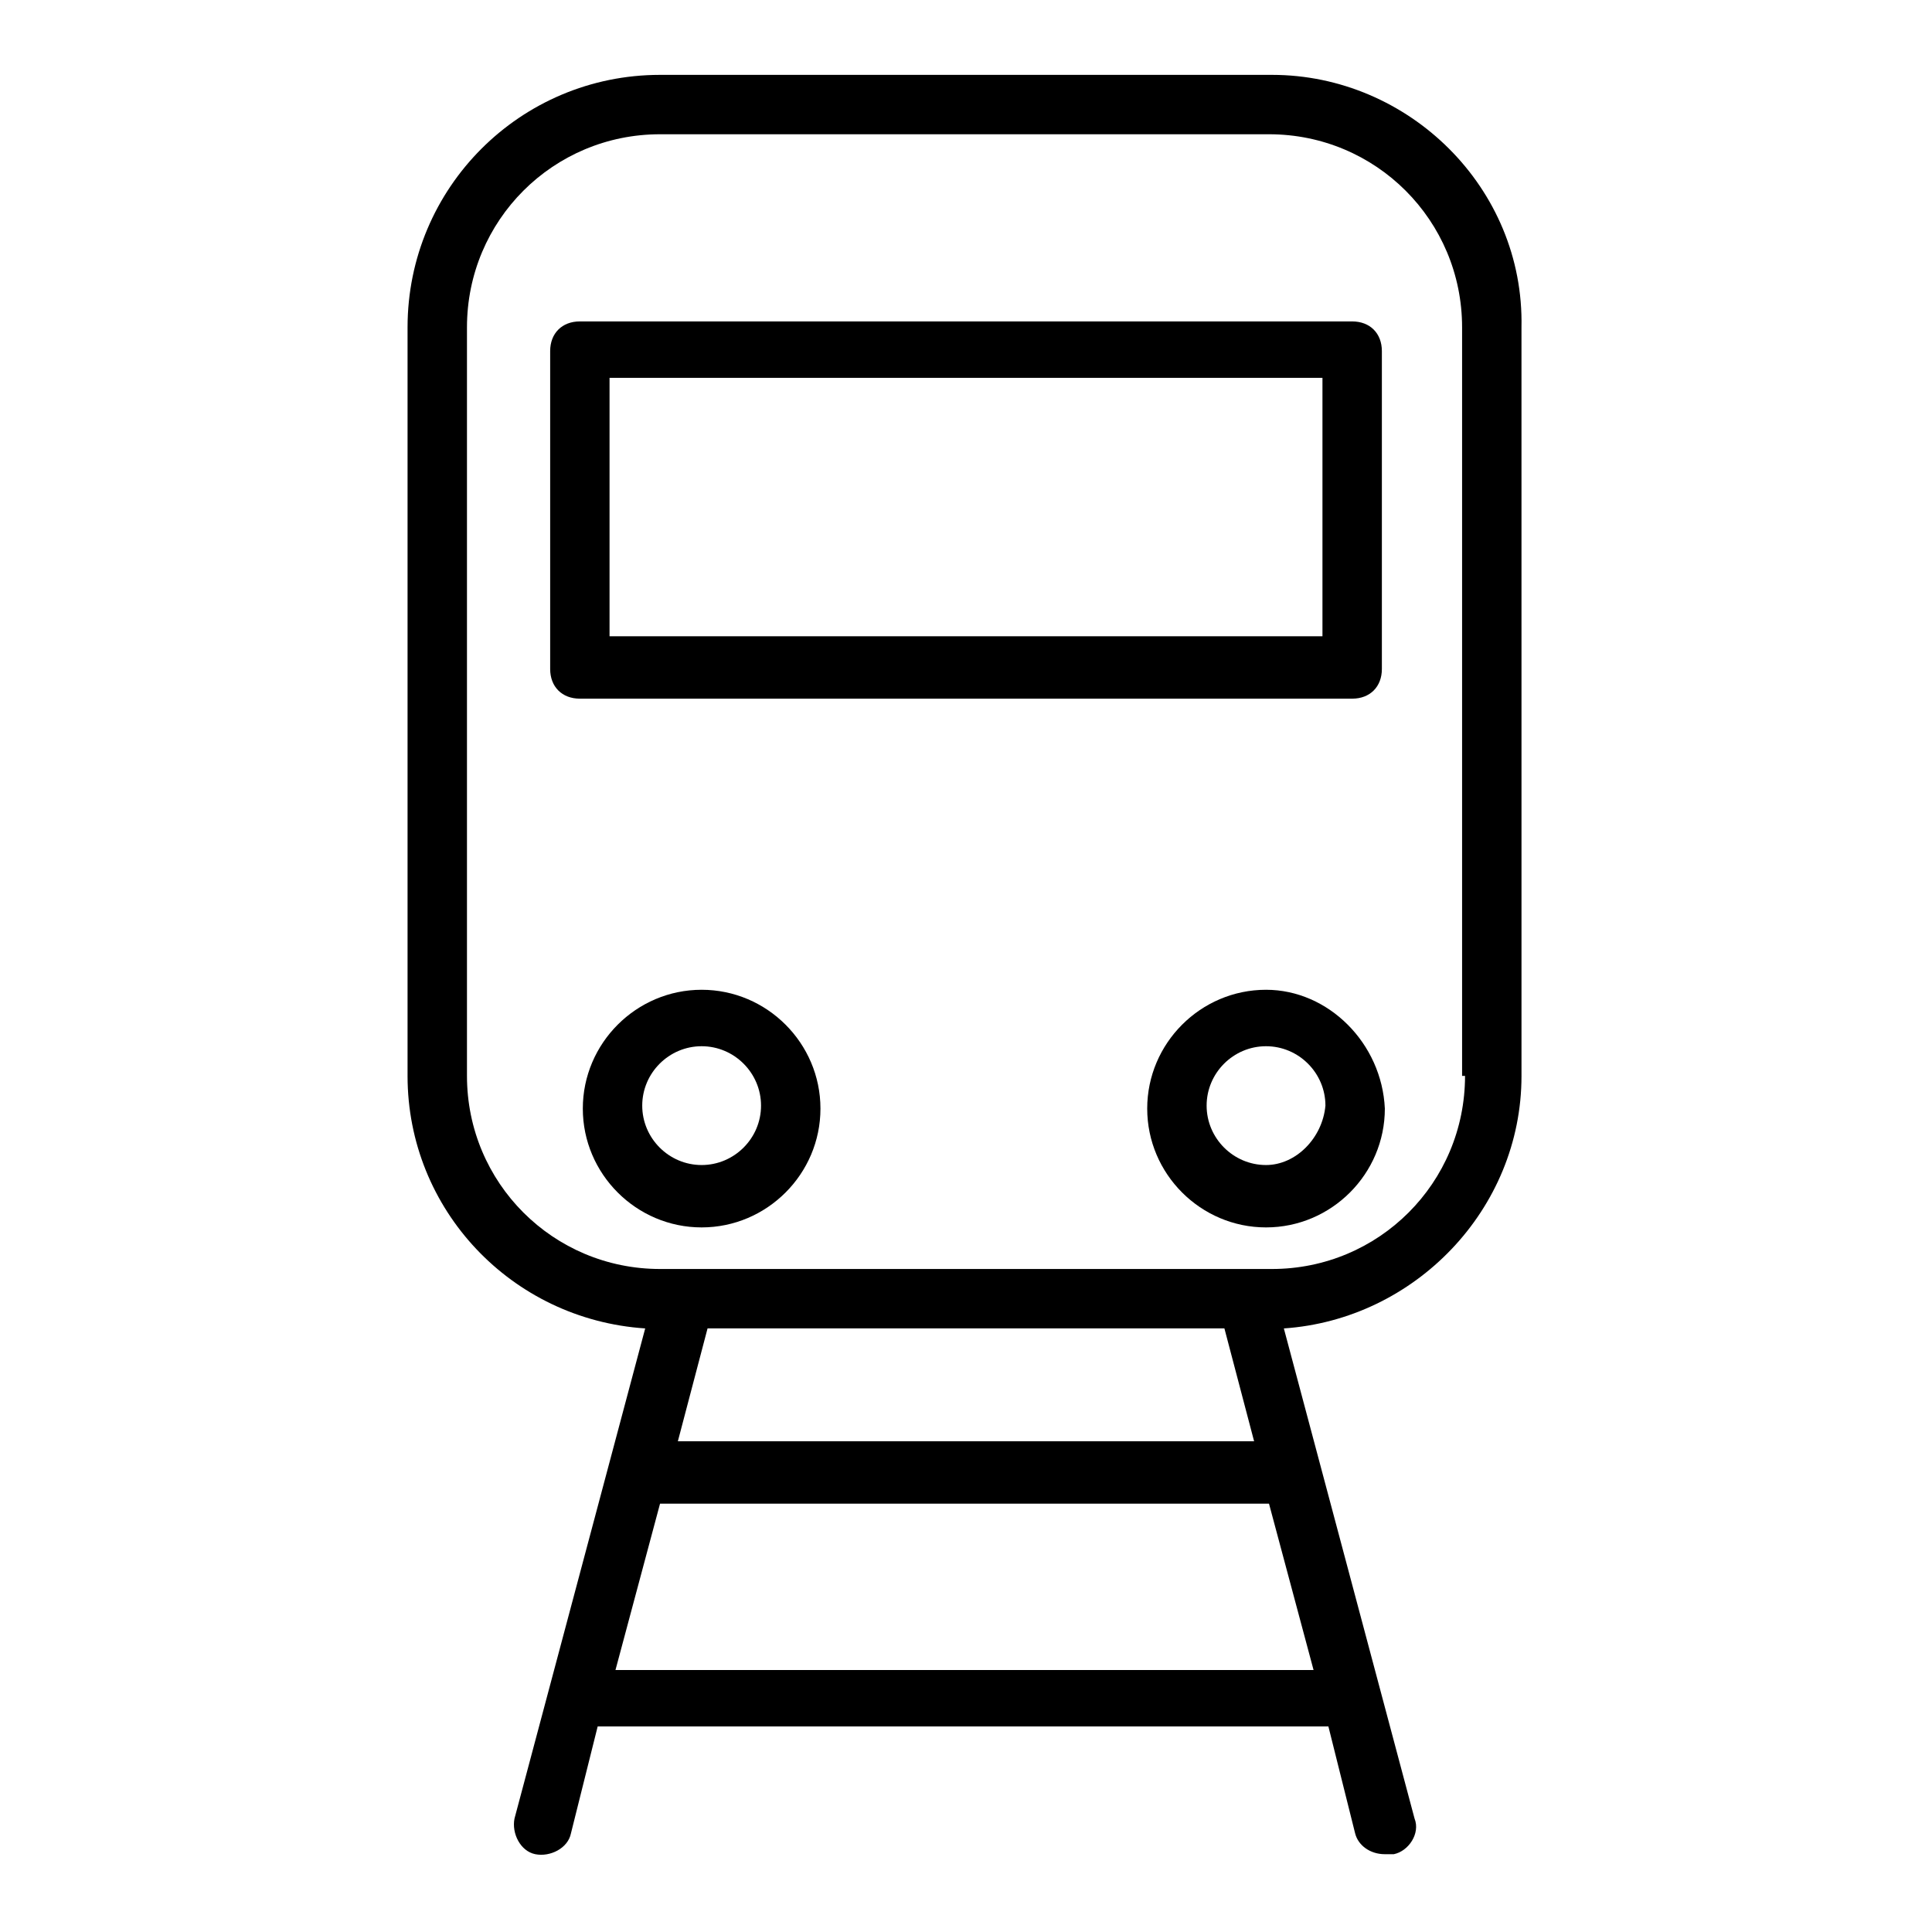
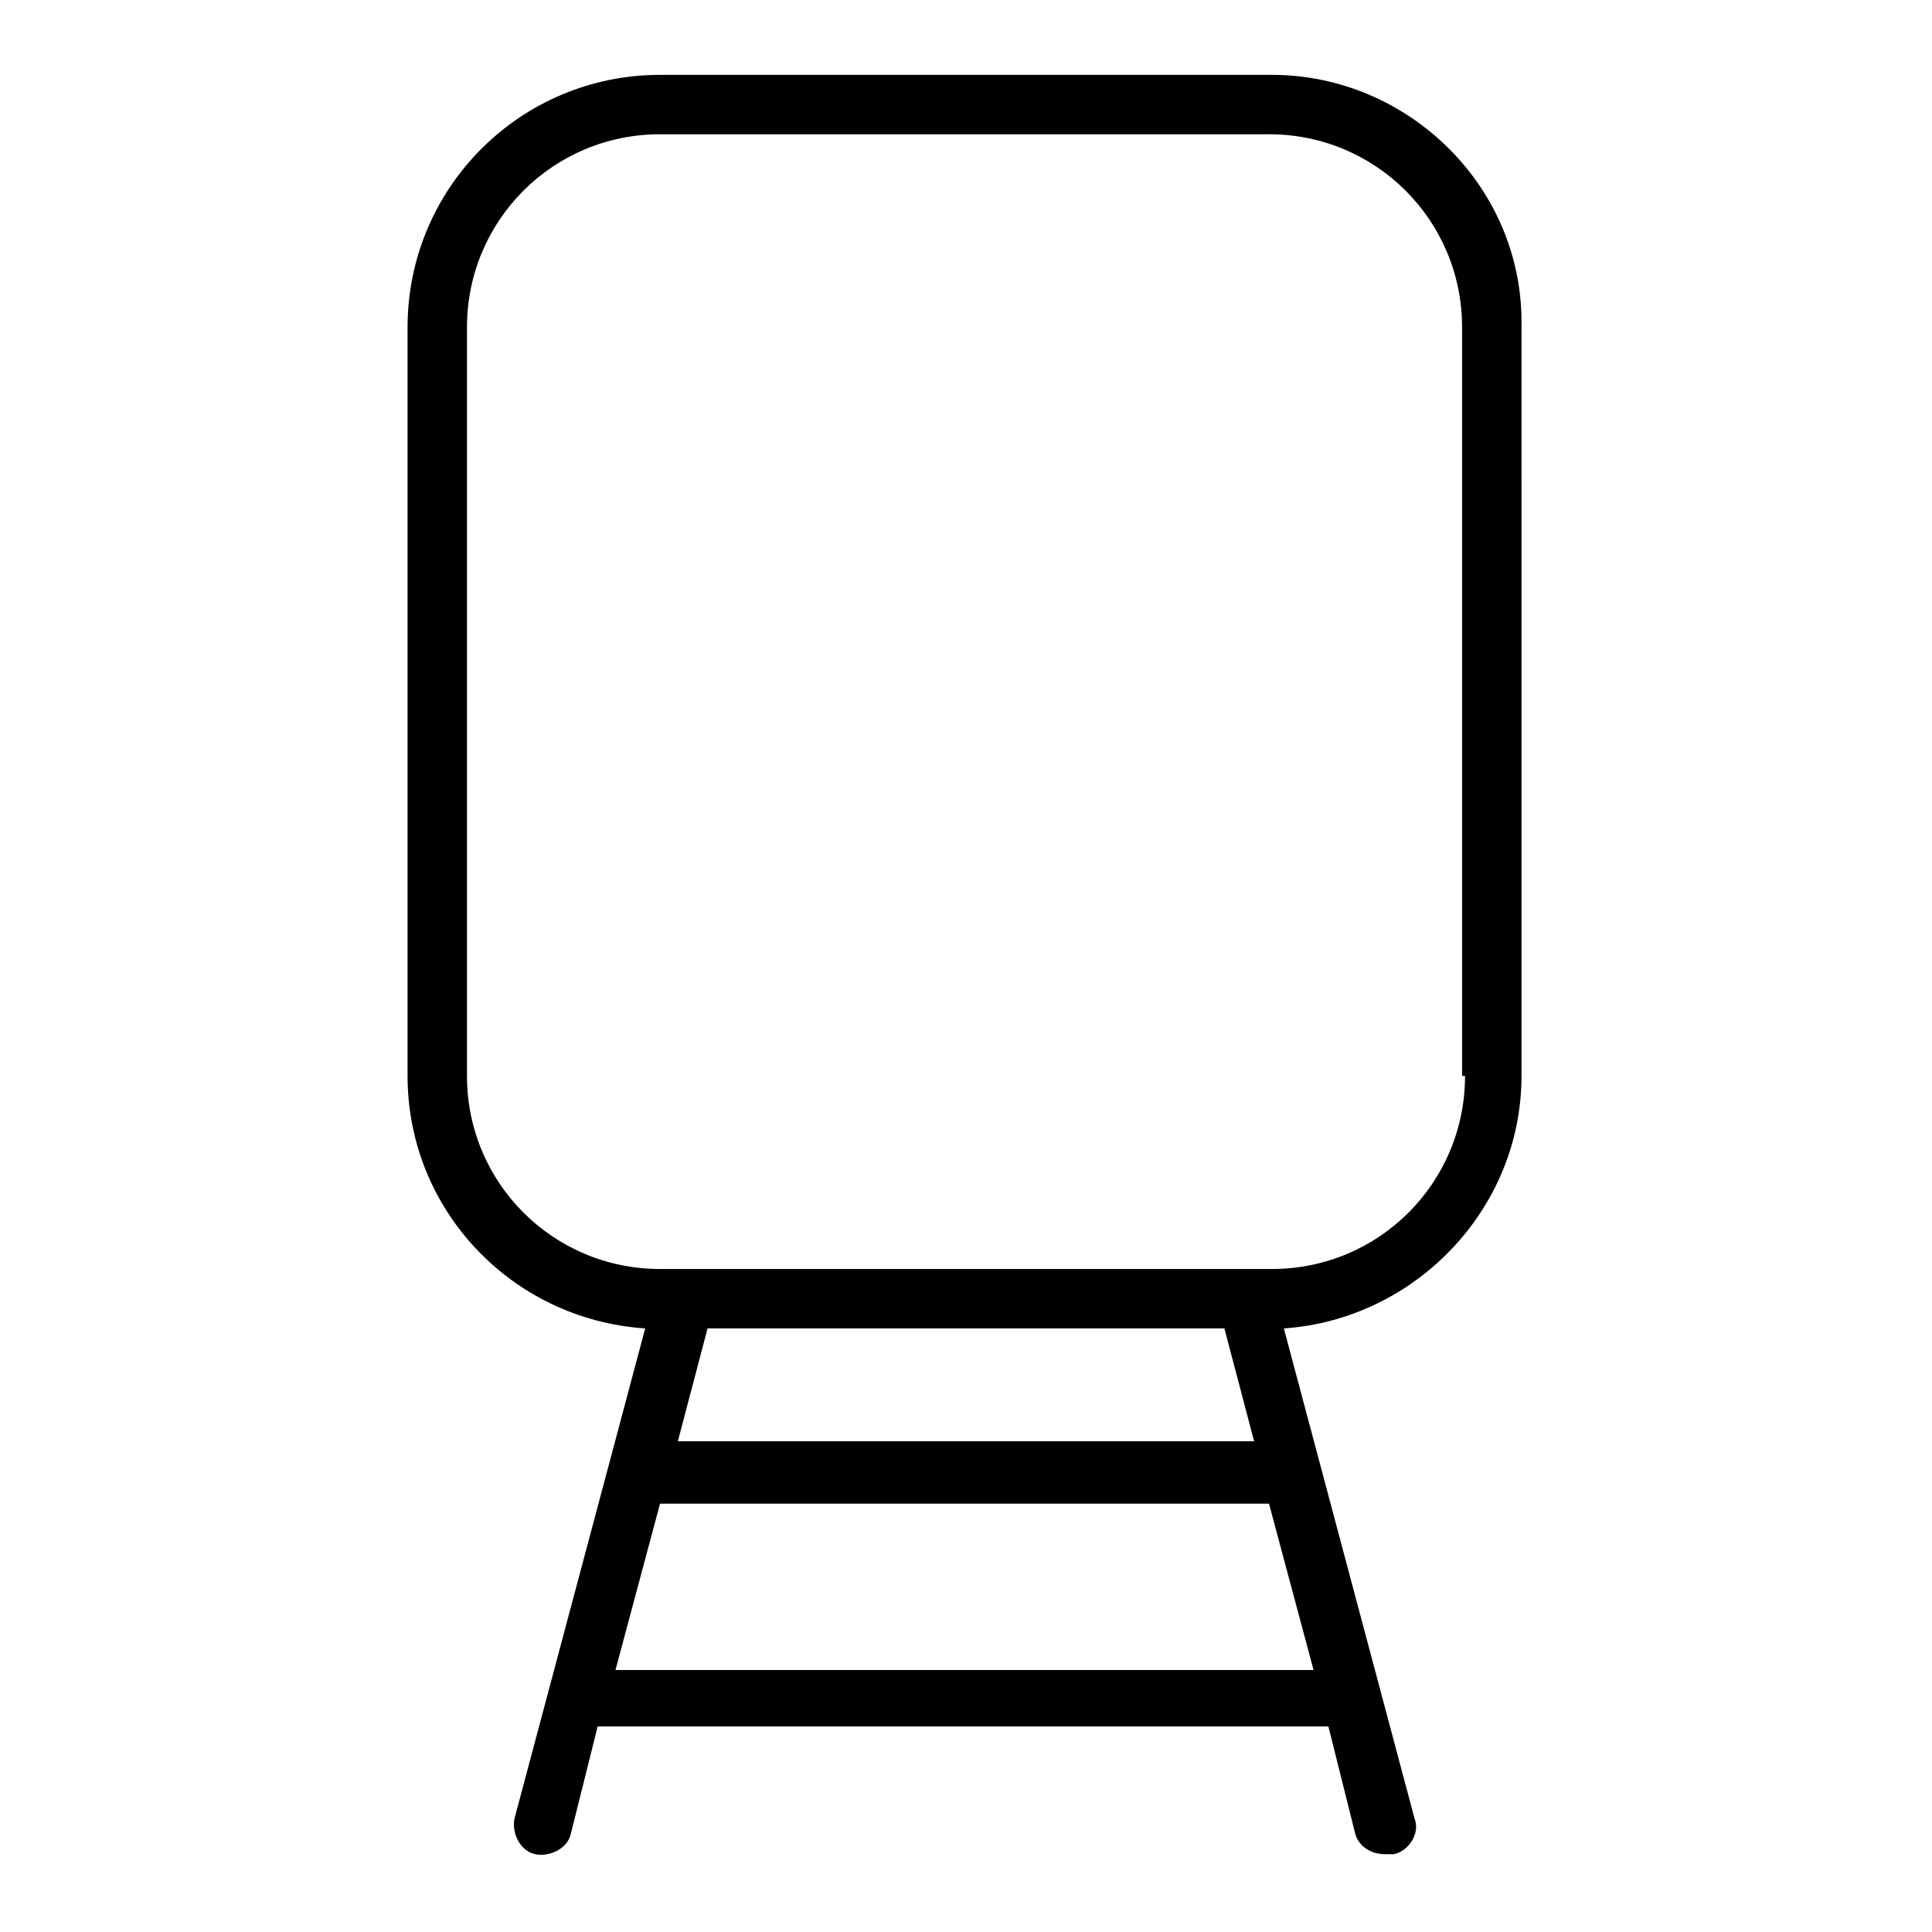
<svg xmlns="http://www.w3.org/2000/svg" fill="#000000" width="800px" height="800px" version="1.1" viewBox="144 144 512 512">
  <g>
    <path d="m481.08 163.84h-162.16c-37 0-66.914 29.914-66.914 66.914v198.38c0 35.426 27.551 64.551 62.977 66.914l-34.637 129.89c-0.789 3.938 1.574 8.66 5.512 9.445 3.938 0.789 8.66-1.574 9.445-5.512l7.086-28.34h193.65l7.086 28.34c0.789 3.148 3.938 5.512 7.871 5.512h2.363c3.938-0.789 7.086-5.512 5.512-9.445l-34.637-129.89c34.637-2.363 62.977-31.488 62.977-66.914l-0.004-198.38c0.785-37-29.914-66.914-66.125-66.914zm-149.57 332.2h136.97l7.871 29.914-152.71-0.004zm-24.402 90.527 11.809-44.082h161.38l11.809 44.082zm225.14-157.44c0 28.34-22.828 51.168-51.168 51.168h-162.16c-28.34 0-51.168-22.828-51.168-51.168v-198.38c0-28.34 22.828-51.168 51.168-51.168h161.38c28.34 0 51.168 22.828 51.168 51.168v198.38z" />
-     <path d="m502.34 229.18h-204.67c-4.723 0-7.871 3.148-7.871 7.871v84.23c0 4.723 3.148 7.871 7.871 7.871h204.67c4.723 0 7.871-3.148 7.871-7.871v-84.23c0-4.723-3.148-7.871-7.871-7.871zm-7.875 83.441h-188.93v-68.488h188.93z" />
-     <path d="m329.94 406.3c-17.32 0-31.488 14.168-31.488 31.488 0 17.32 14.168 31.488 31.488 31.488s31.488-14.168 31.488-31.488c0-17.32-14.168-31.488-31.488-31.488zm0 46.445c-8.66 0-15.742-7.086-15.742-15.742 0-8.66 7.086-15.742 15.742-15.742 8.66 0 15.742 7.086 15.742 15.742s-7.082 15.742-15.742 15.742z" />
-     <path d="m479.51 406.3c-17.32 0-31.488 14.168-31.488 31.488 0 17.32 14.168 31.488 31.488 31.488 17.32 0 31.488-14.168 31.488-31.488-0.789-17.32-14.957-31.488-31.488-31.488zm0 46.445c-8.66 0-15.742-7.086-15.742-15.742 0-8.66 7.086-15.742 15.742-15.742 8.66 0 15.742 7.086 15.742 15.742-0.789 8.656-7.871 15.742-15.742 15.742z" />
  </g>
</svg>